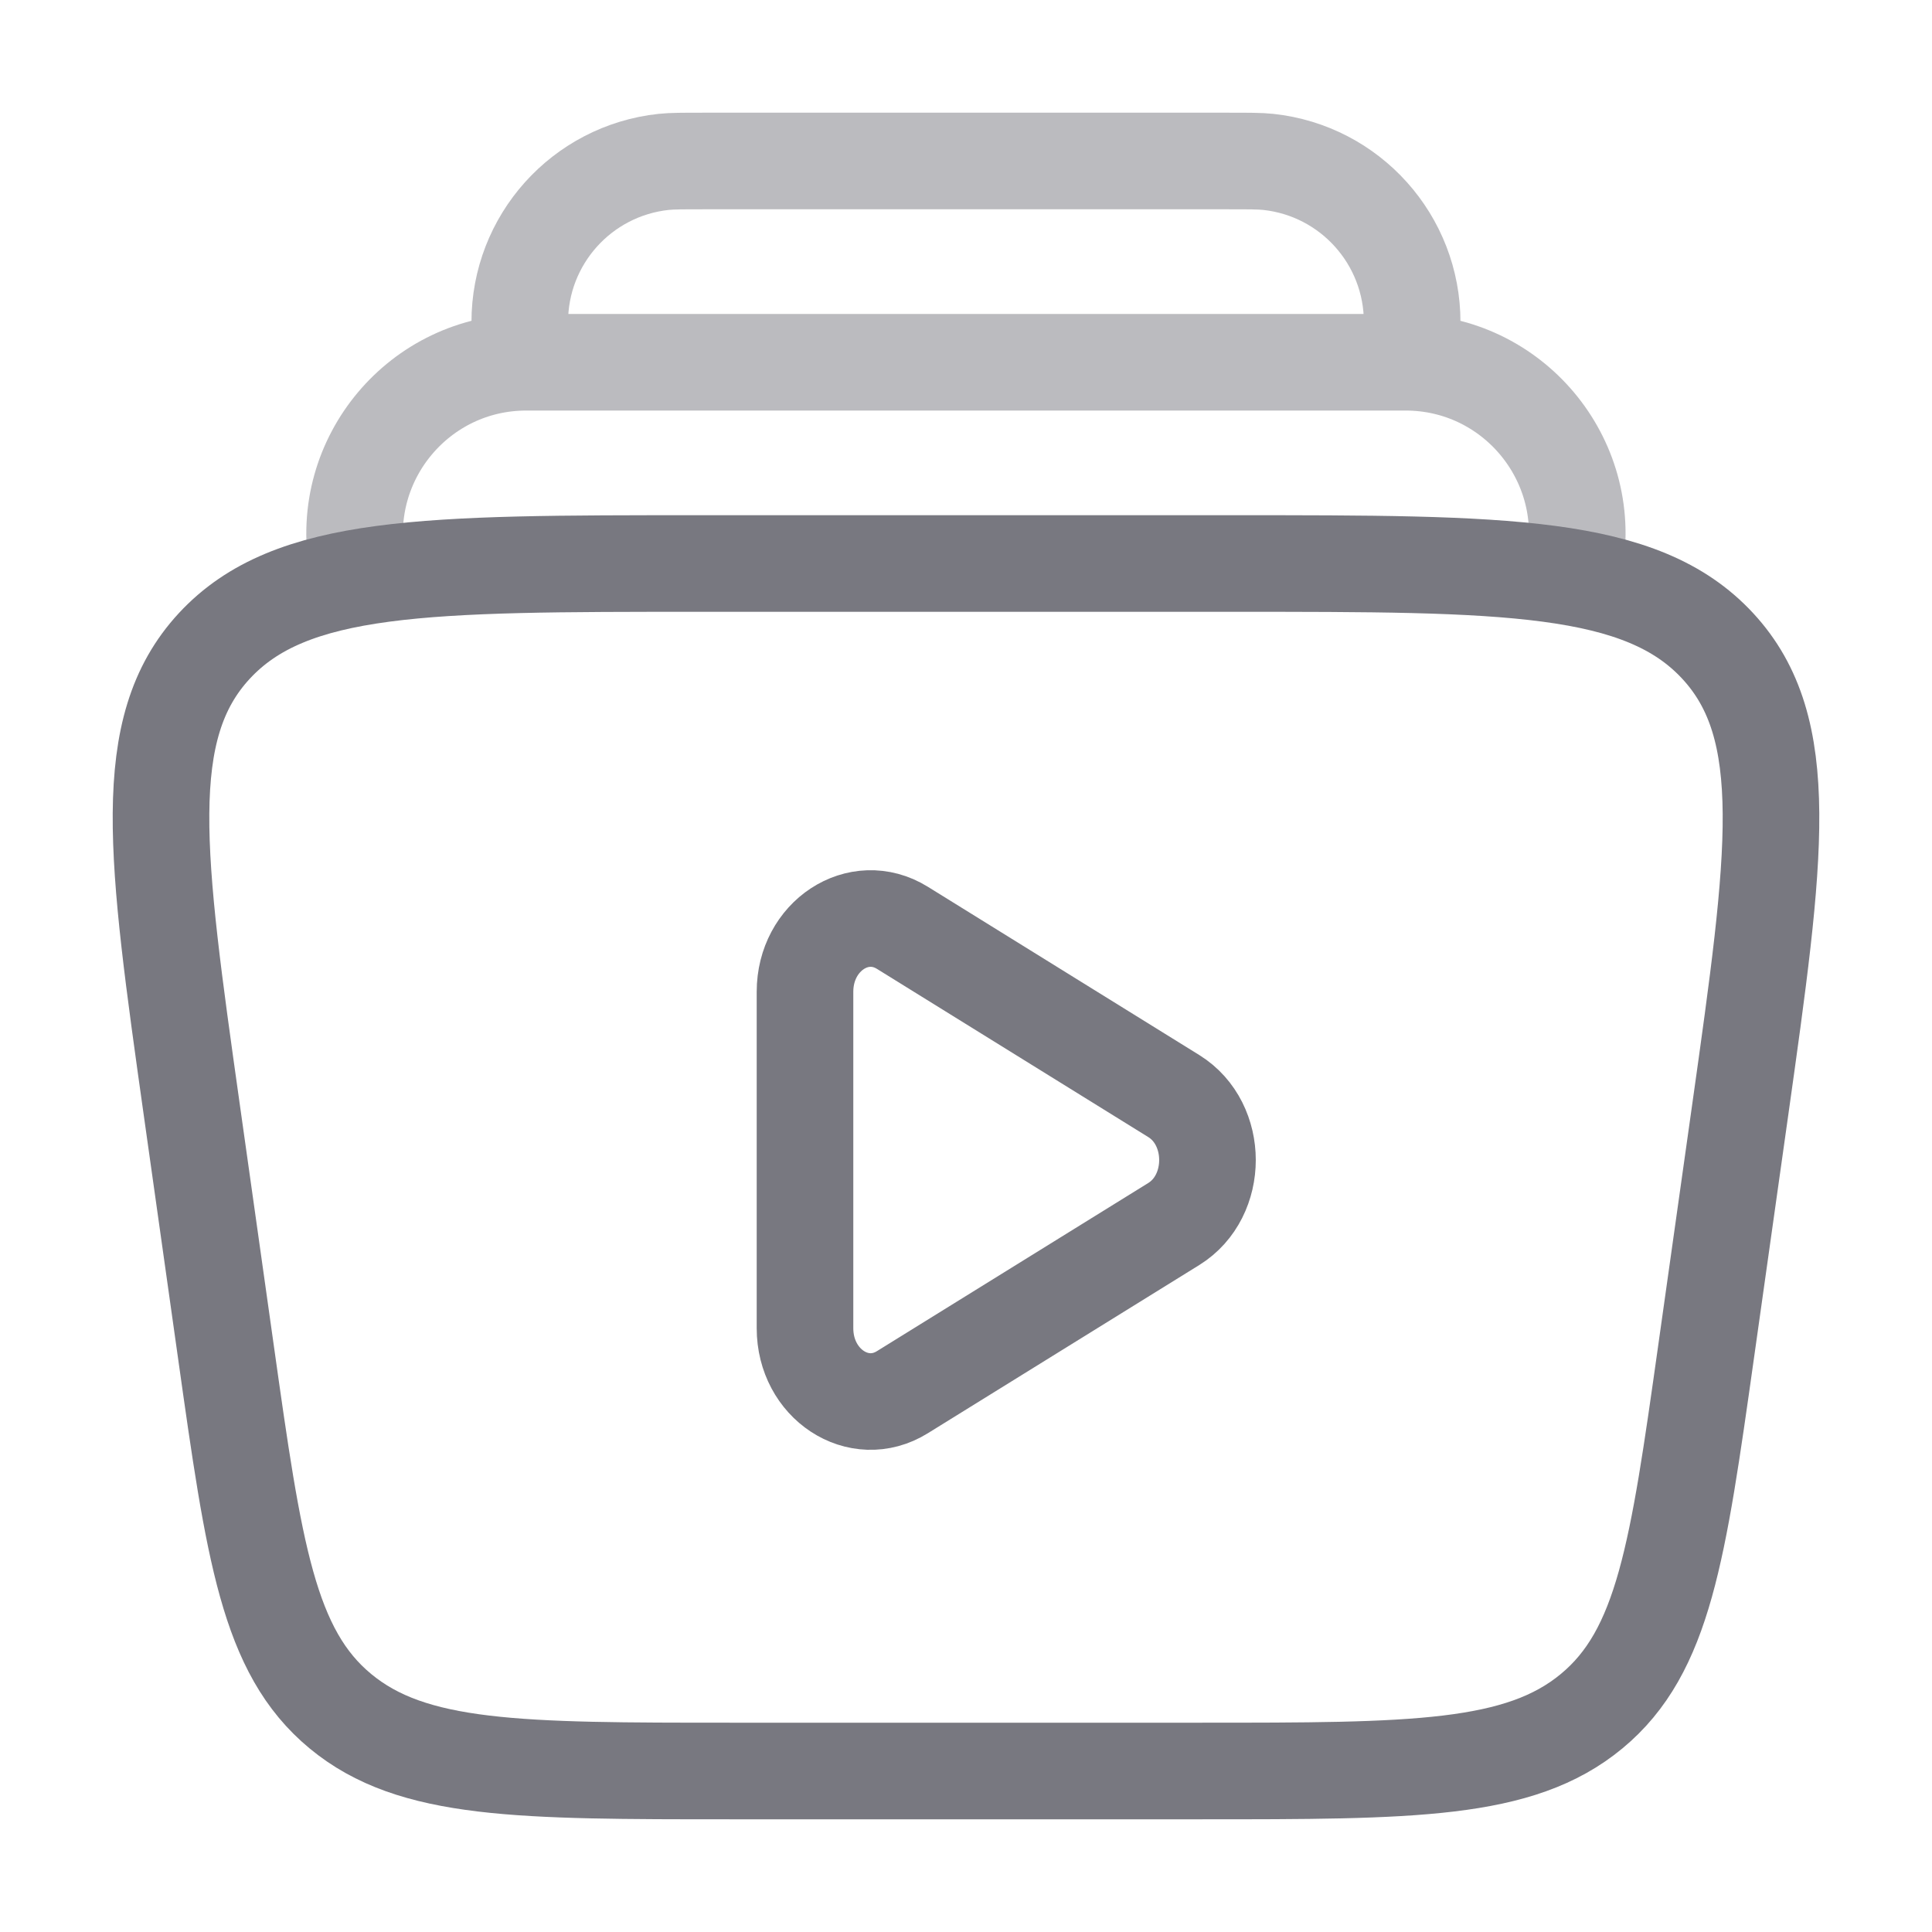
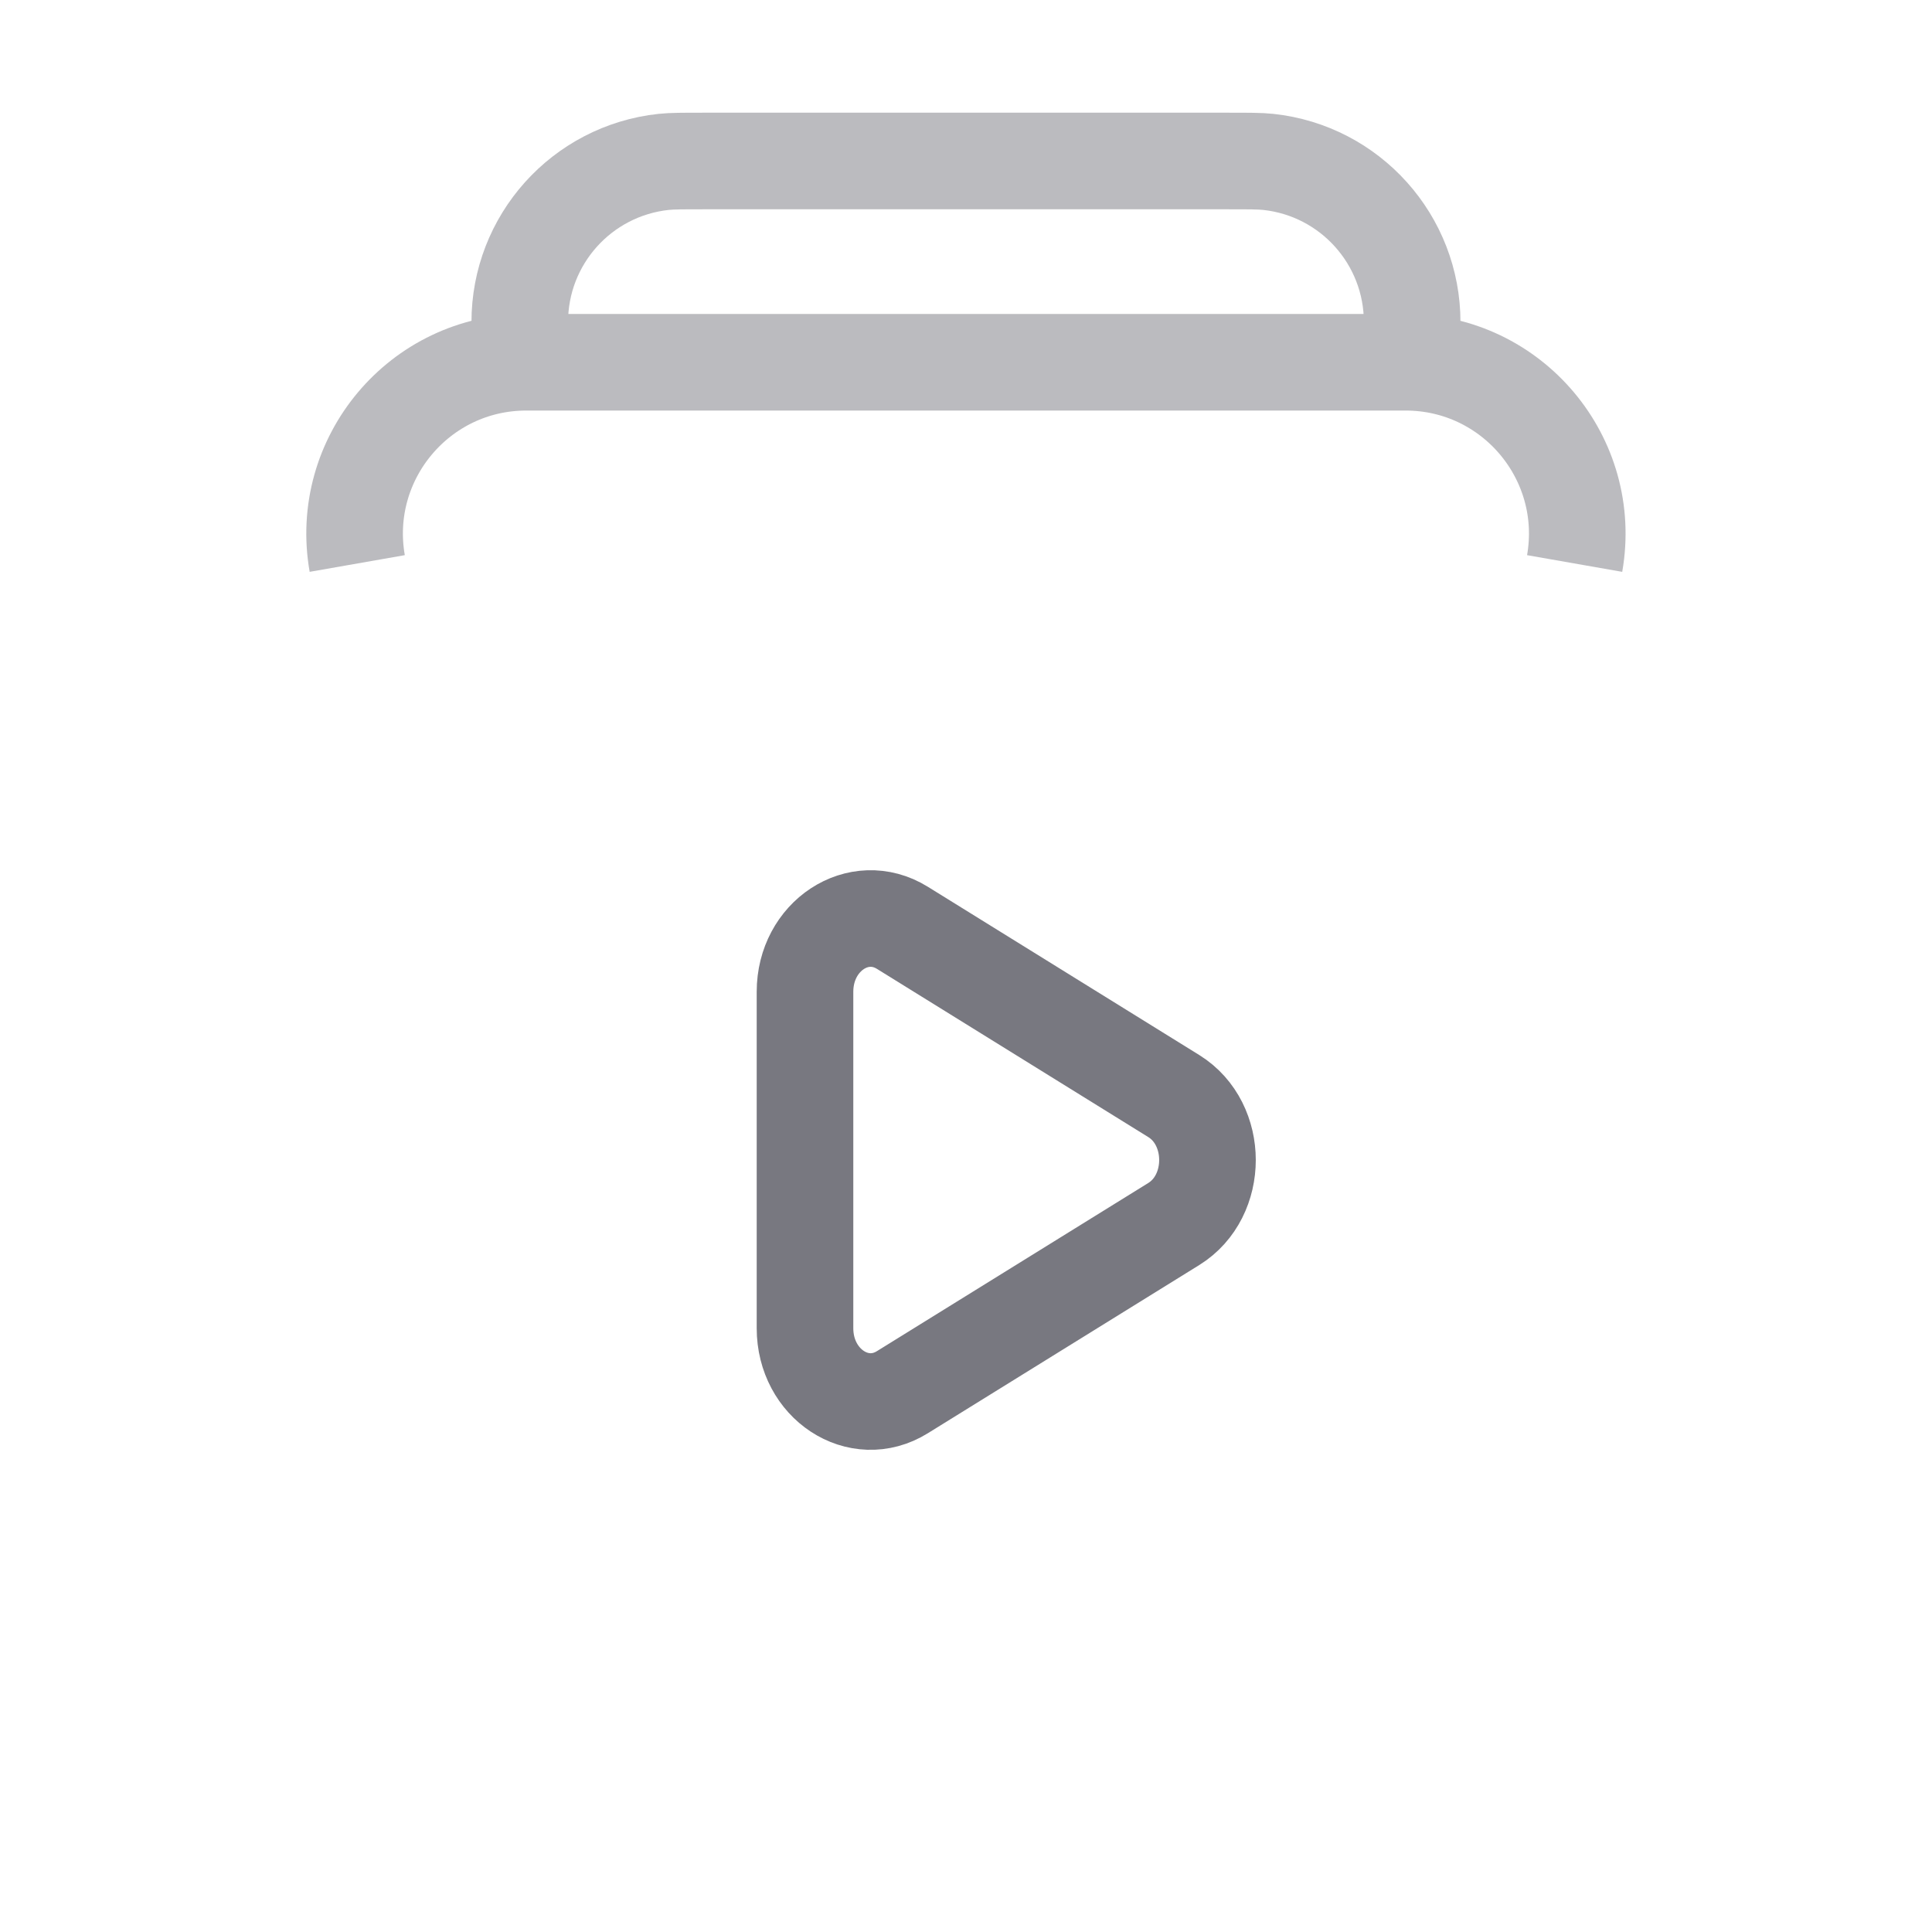
<svg xmlns="http://www.w3.org/2000/svg" width="30" height="30" viewBox="0 0 30 30" fill="none">
  <path opacity="0.5" d="M24.451 8.75C24.737 7.119 23.482 5.625 21.826 5.625H8.172C6.516 5.625 5.261 7.119 5.547 8.75M21.874 5.625C21.91 5.301 21.927 5.139 21.928 5.005C21.93 3.726 20.967 2.651 19.694 2.514C19.561 2.5 19.398 2.5 19.073 2.5H10.925C10.6 2.5 10.437 2.5 10.304 2.514C9.032 2.651 8.068 3.726 8.071 5.005C8.071 5.139 8.089 5.301 8.124 5.625" stroke="#787880" stroke-width="1.5" />
  <path d="M18.227 17.02C18.924 17.453 18.924 18.573 18.227 19.006L14.012 21.618C13.334 22.039 12.5 21.491 12.5 20.625L12.5 15.4C12.5 14.534 13.334 13.987 14.012 14.407L18.227 17.02Z" stroke="#787880" stroke-width="1.5" />
-   <path d="M2.979 17.241C2.422 13.287 2.143 11.31 3.328 10.03C4.513 8.75 6.622 8.75 10.841 8.75H19.16C23.378 8.75 25.487 8.75 26.672 10.03C27.857 11.31 27.578 13.287 27.021 17.241L26.492 20.991C26.055 24.092 25.836 25.643 24.715 26.571C23.593 27.5 21.939 27.5 18.631 27.5H11.369C8.061 27.5 6.407 27.5 5.285 26.571C4.164 25.643 3.945 24.092 3.508 20.991L2.979 17.241Z" stroke="#787880" stroke-width="1.5" />
</svg>